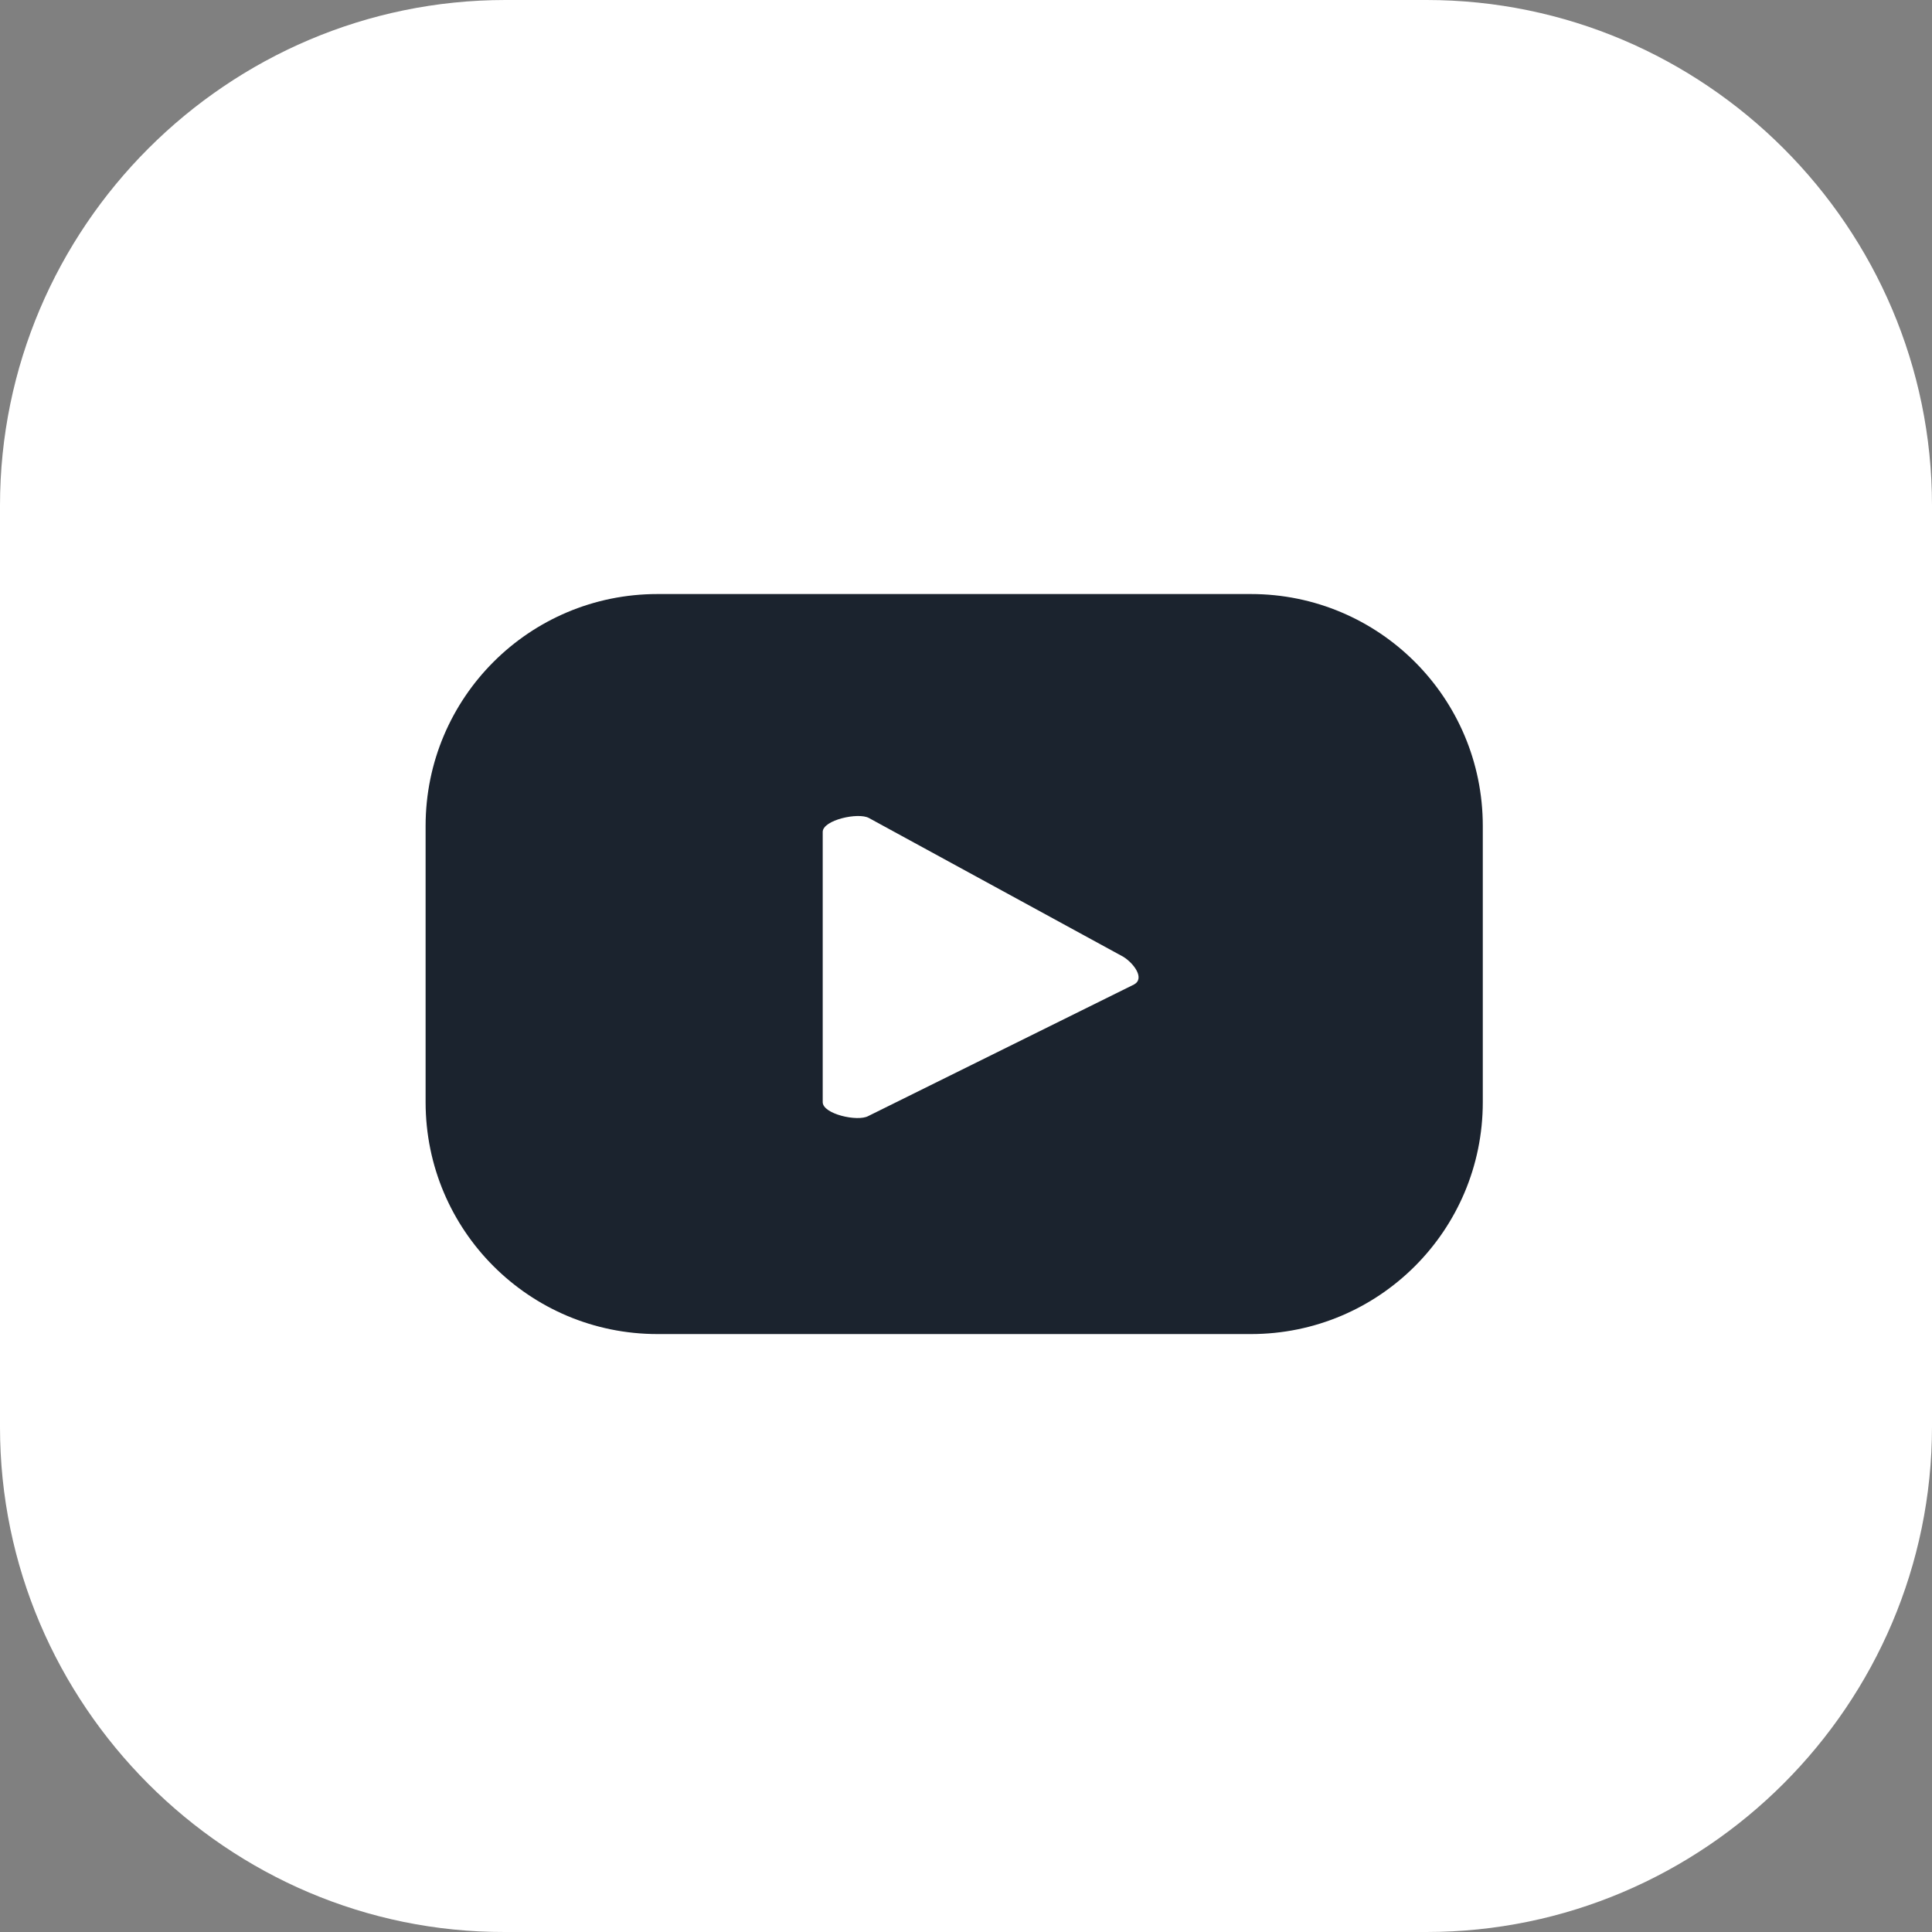
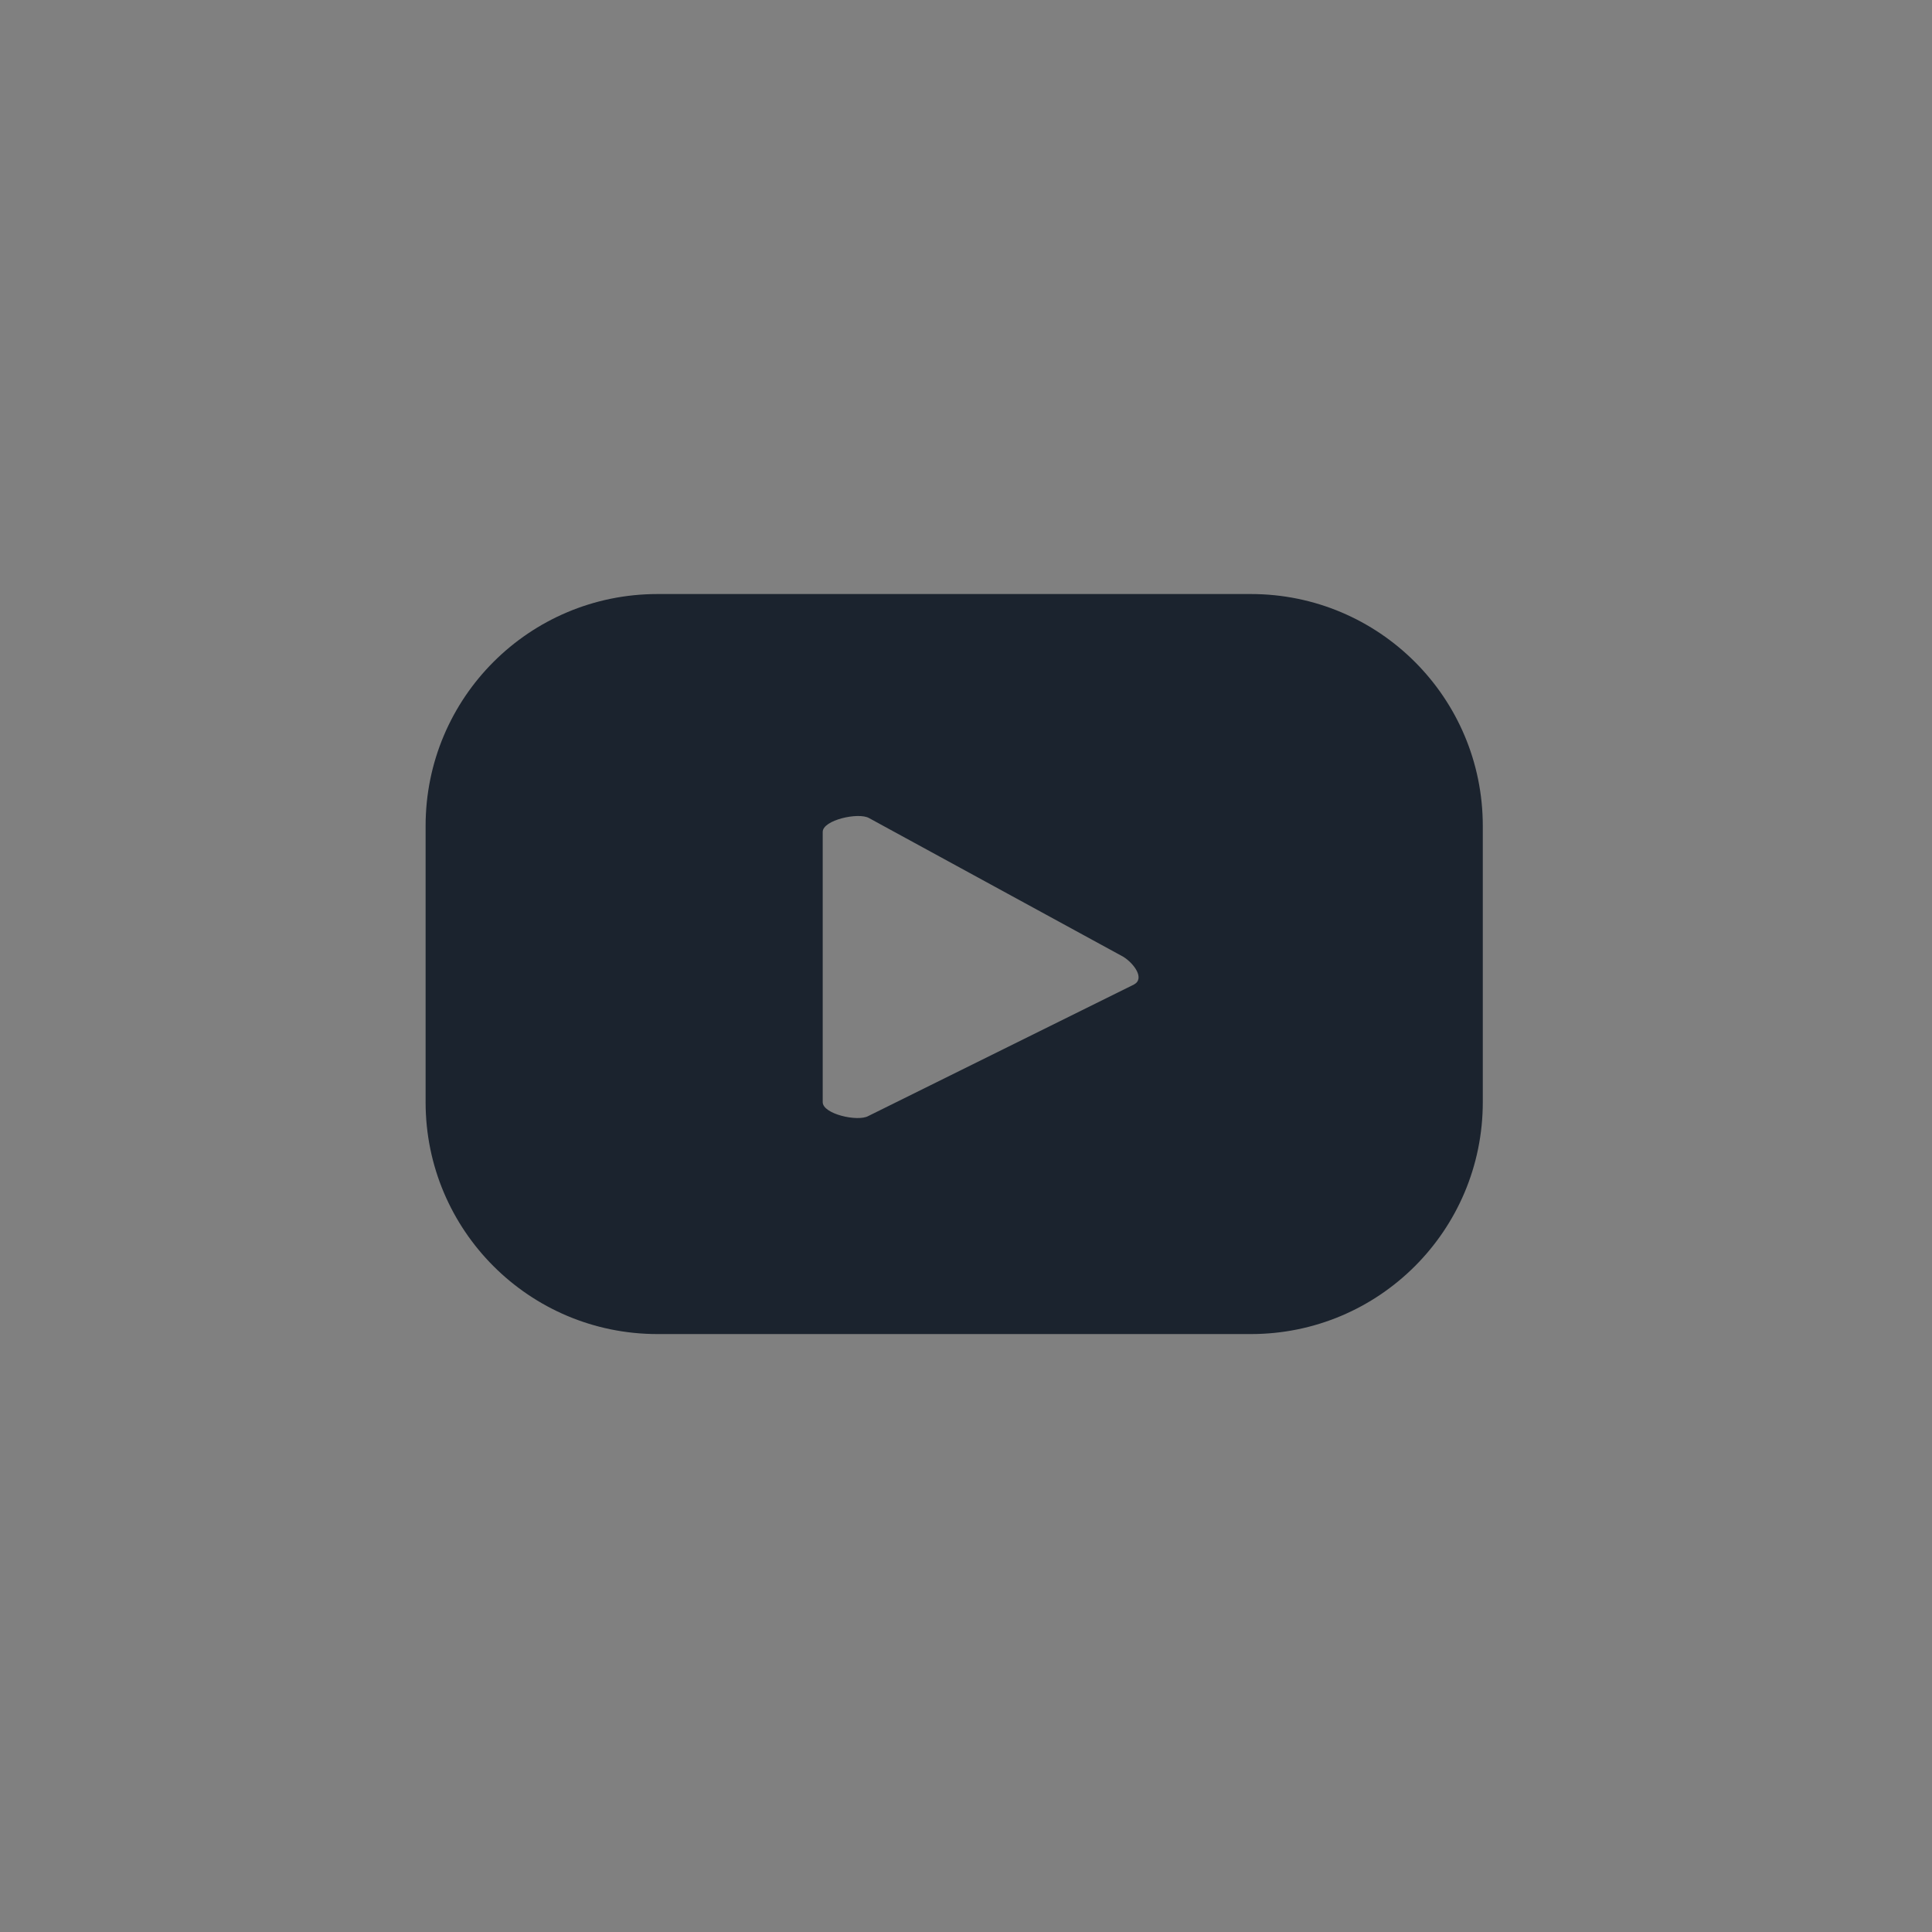
<svg xmlns="http://www.w3.org/2000/svg" width="55" height="55" viewBox="0 0 55 55" fill="none">
  <rect x="0" y="0" width="55" height="55" fill="#808080" stroke="none" />
-   <path d="M0 40.63V14.39C0 6.471 6.471 0 14.389 0H40.61C48.529 0 55 6.471 55 14.39V40.611C55 48.53 48.529 55 40.61 55H14.371C6.471 55.019 0 48.53 0 40.63Z" fill="white" />
  <path d="M42.212 23.513C42.212 19.864 39.259 16.911 35.61 16.911H18.718C15.069 16.911 12.116 19.864 12.116 23.513V31.376C12.116 35.025 15.069 37.978 18.718 37.978H35.61C39.259 37.978 42.212 35.025 42.212 31.376V23.513ZM32.28 28.028L24.719 31.771C24.418 31.94 23.421 31.715 23.421 31.376V23.683C23.421 23.344 24.437 23.118 24.738 23.288L31.979 27.238C32.28 27.426 32.6 27.858 32.28 28.028Z" fill="#1B232E" />
</svg>